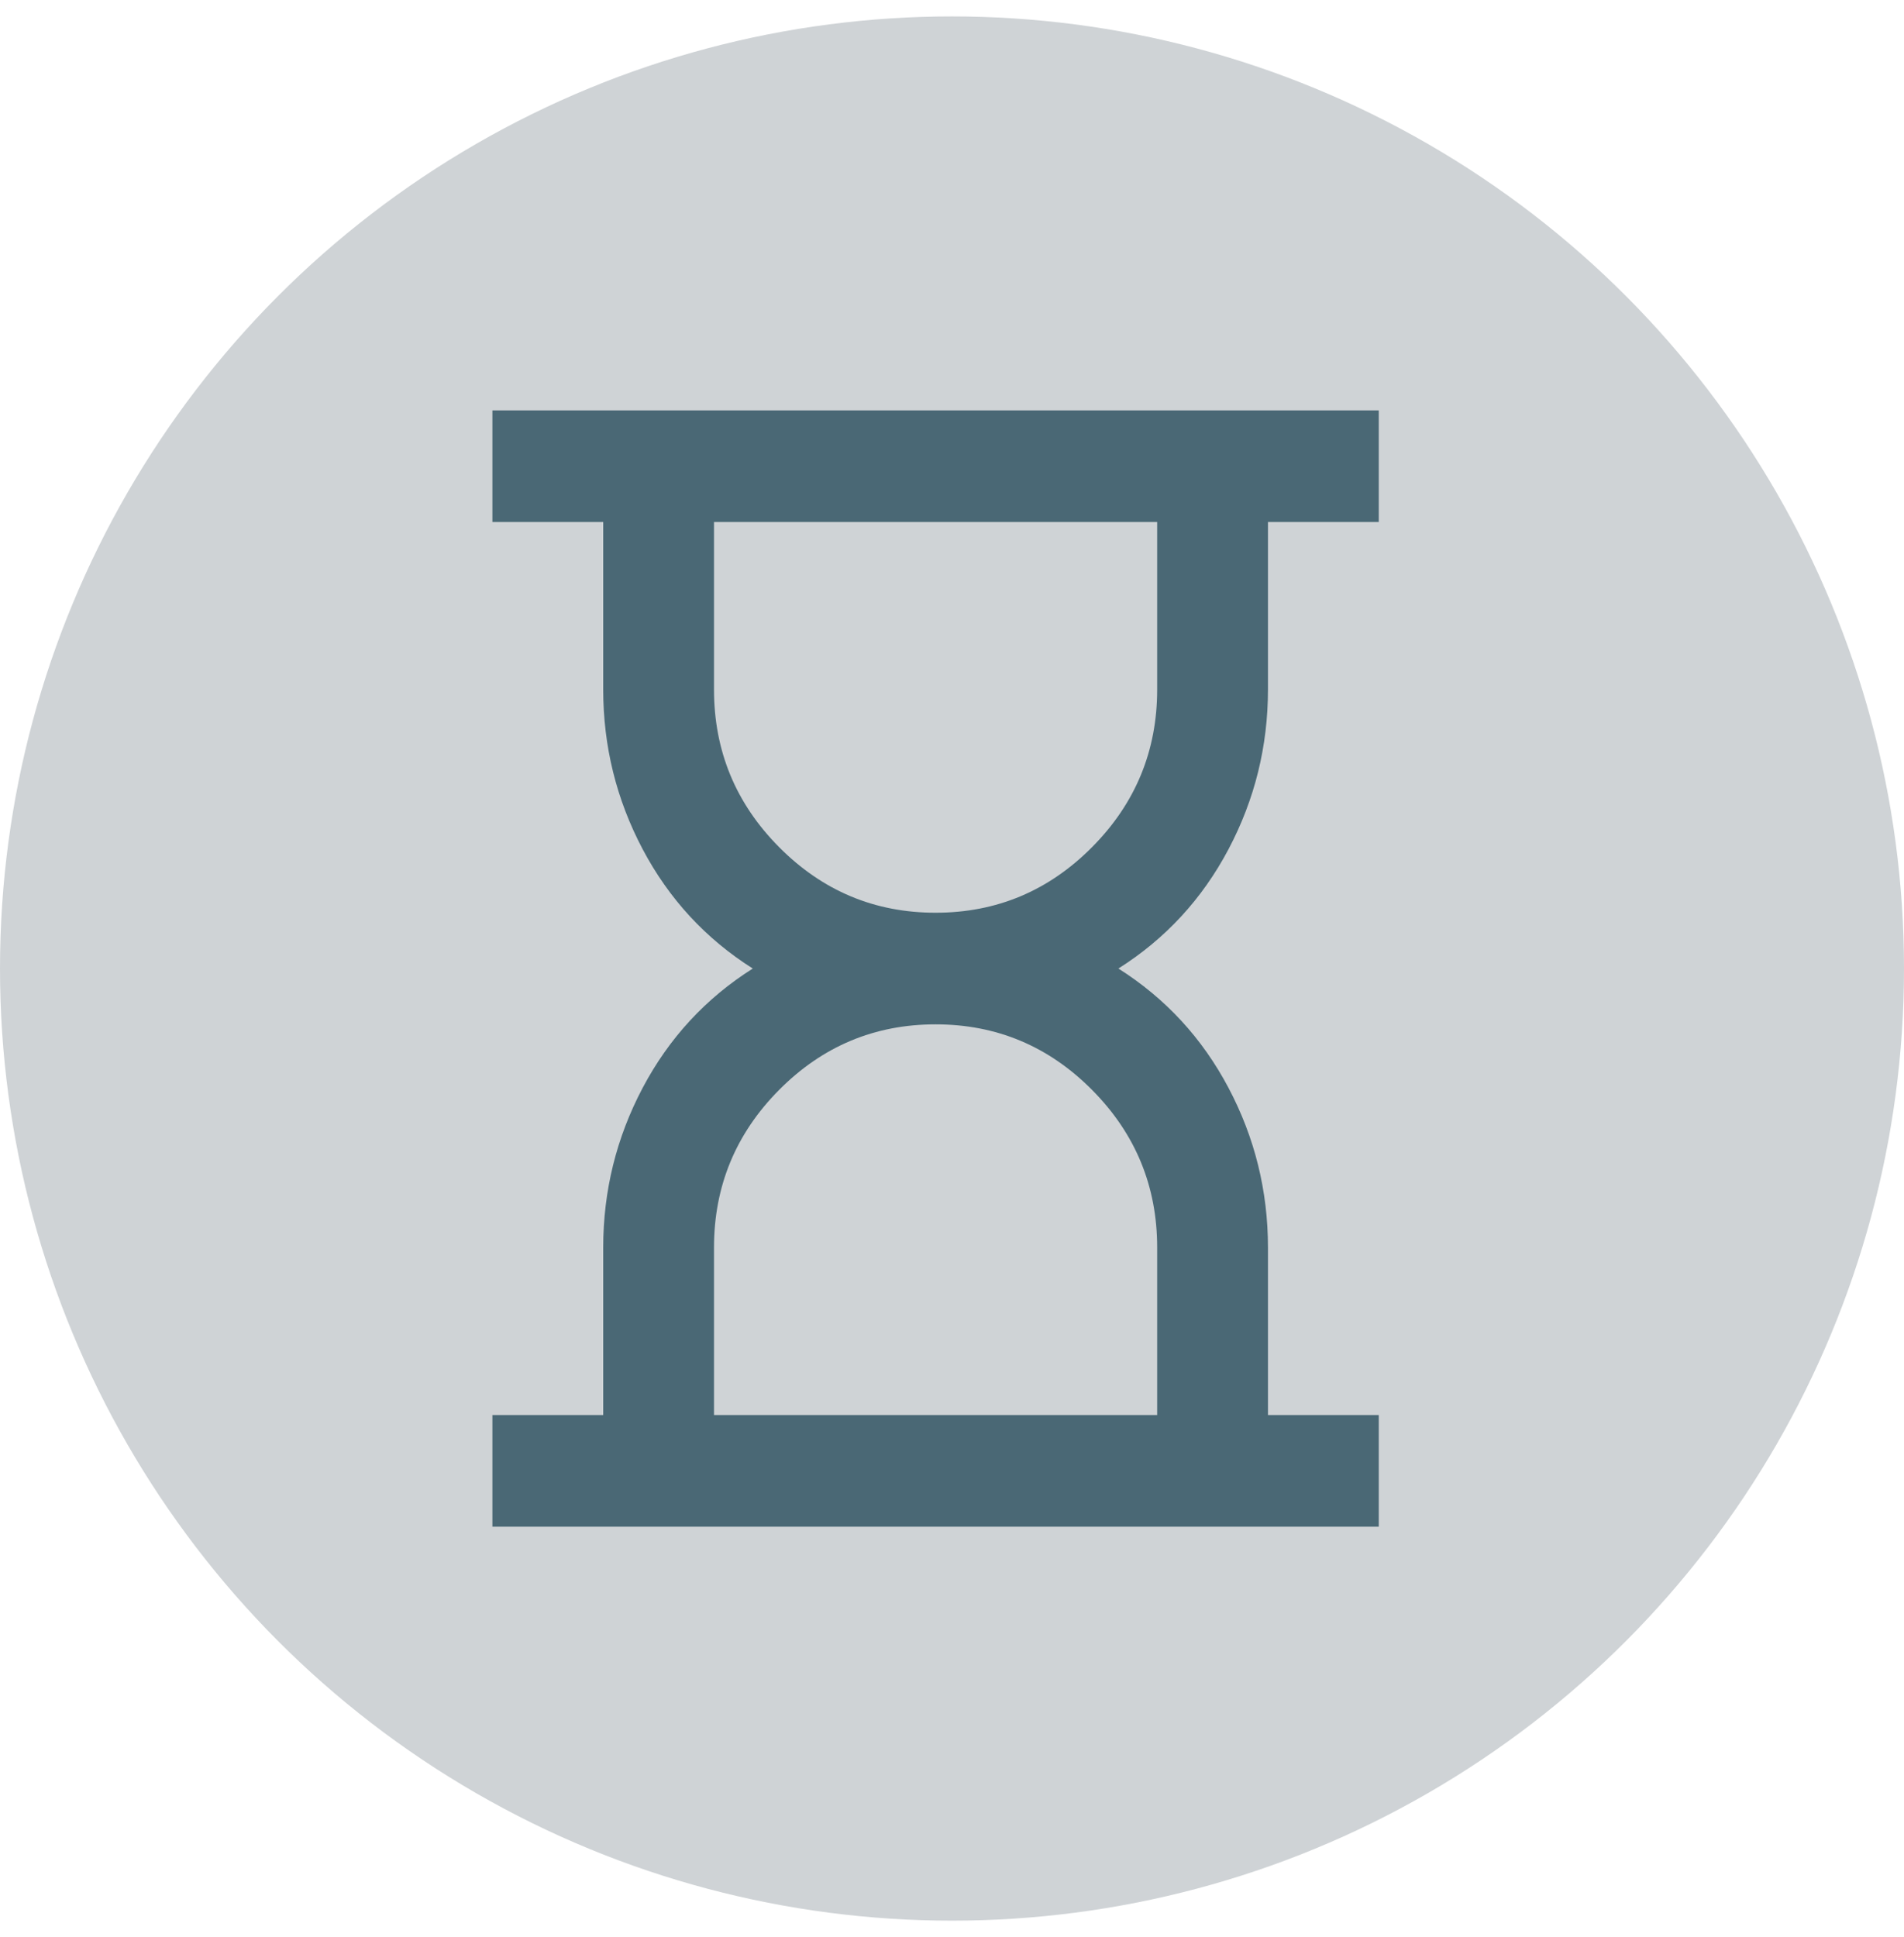
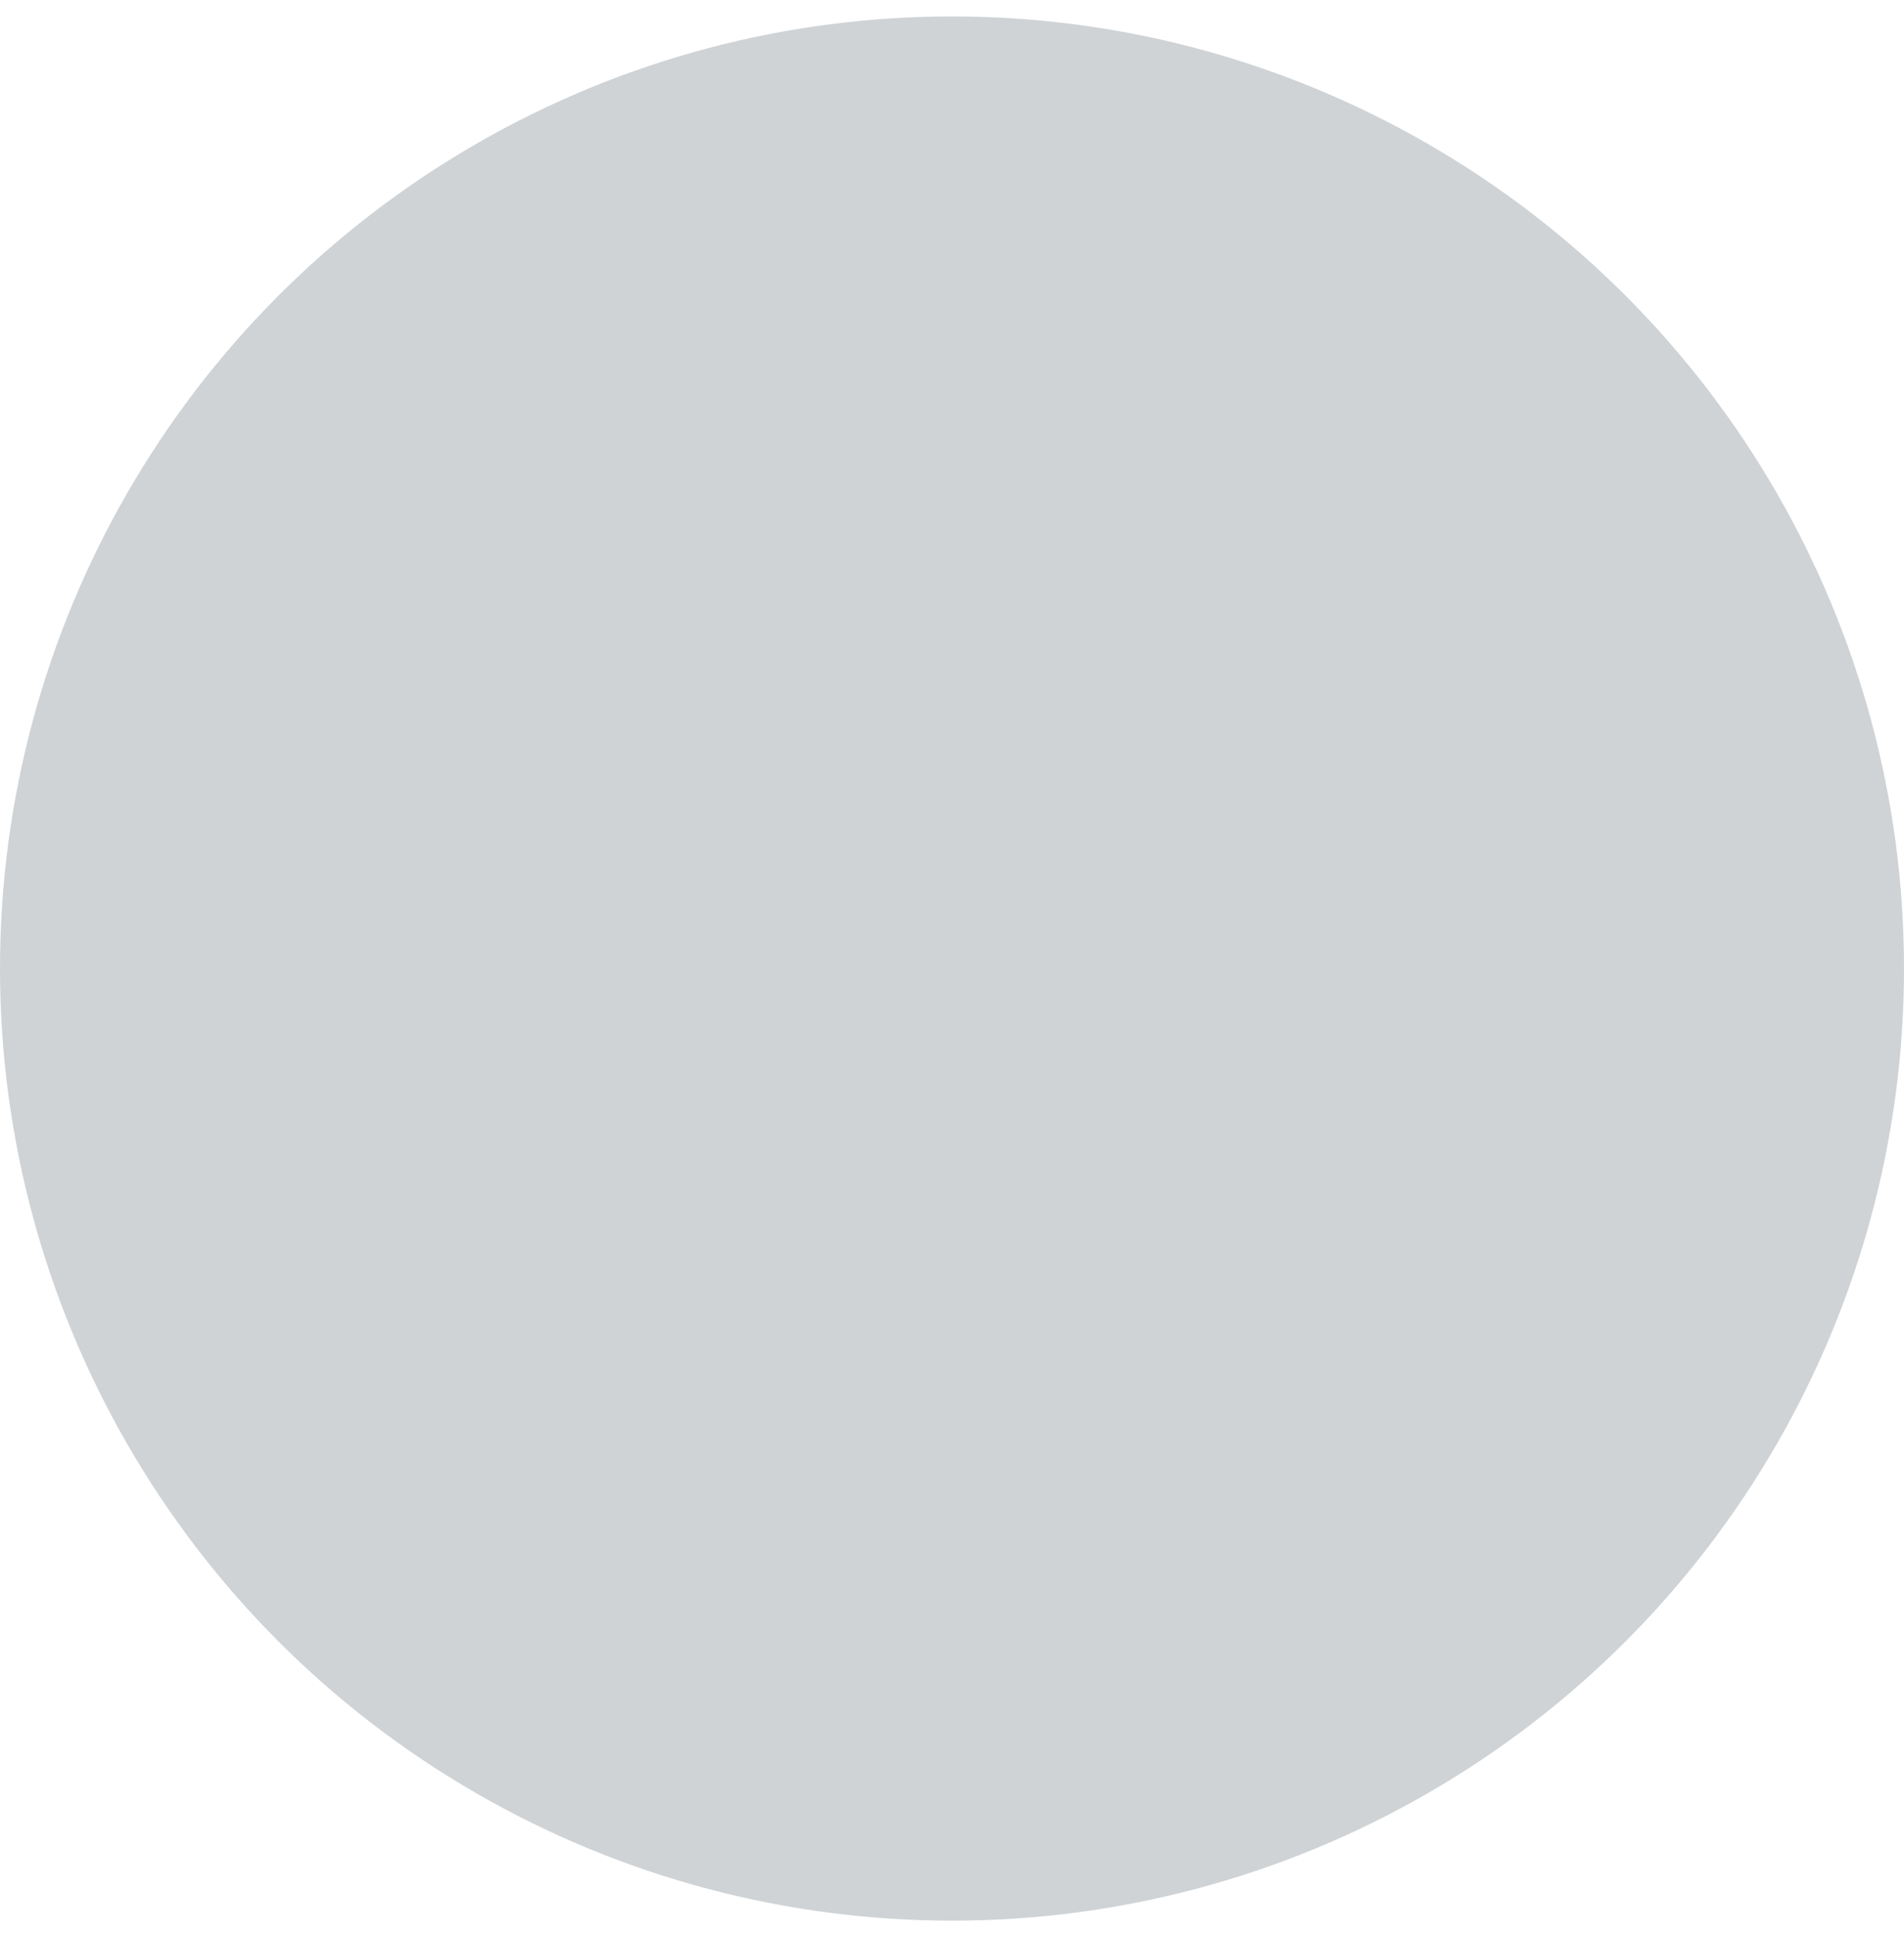
<svg xmlns="http://www.w3.org/2000/svg" width="58" height="59" viewBox="0 0 58 59" fill="none">
  <circle cx="29" cy="29.5" r="29" fill="#CFD3D6" />
-   <path d="M21.75 43.1H35.25V38C35.25 36.13 34.589 34.529 33.267 33.197C31.945 31.866 30.356 31.2 28.5 31.2C26.644 31.2 25.055 31.866 23.733 33.197C22.411 34.529 21.75 36.13 21.75 38V43.1ZM28.5 27.8C30.356 27.8 31.945 27.134 33.267 25.802C34.589 24.471 35.25 22.87 35.25 21V15.9H21.75V21C21.75 22.87 22.411 24.471 23.733 25.802C25.055 27.134 26.644 27.8 28.5 27.8ZM15 46.5V43.1H18.375V38C18.375 36.272 18.776 34.65 19.577 33.134C20.379 31.618 21.497 30.407 22.931 29.5C21.497 28.593 20.379 27.382 19.577 25.866C18.776 24.35 18.375 22.728 18.375 21V15.9H15V12.5H42V15.9H38.625V21C38.625 22.728 38.224 24.35 37.423 25.866C36.621 27.382 35.503 28.593 34.069 29.5C35.503 30.407 36.621 31.618 37.423 33.134C38.224 34.65 38.625 36.272 38.625 38V43.1H42V46.5H15Z" fill="#4A6875" />
</svg>